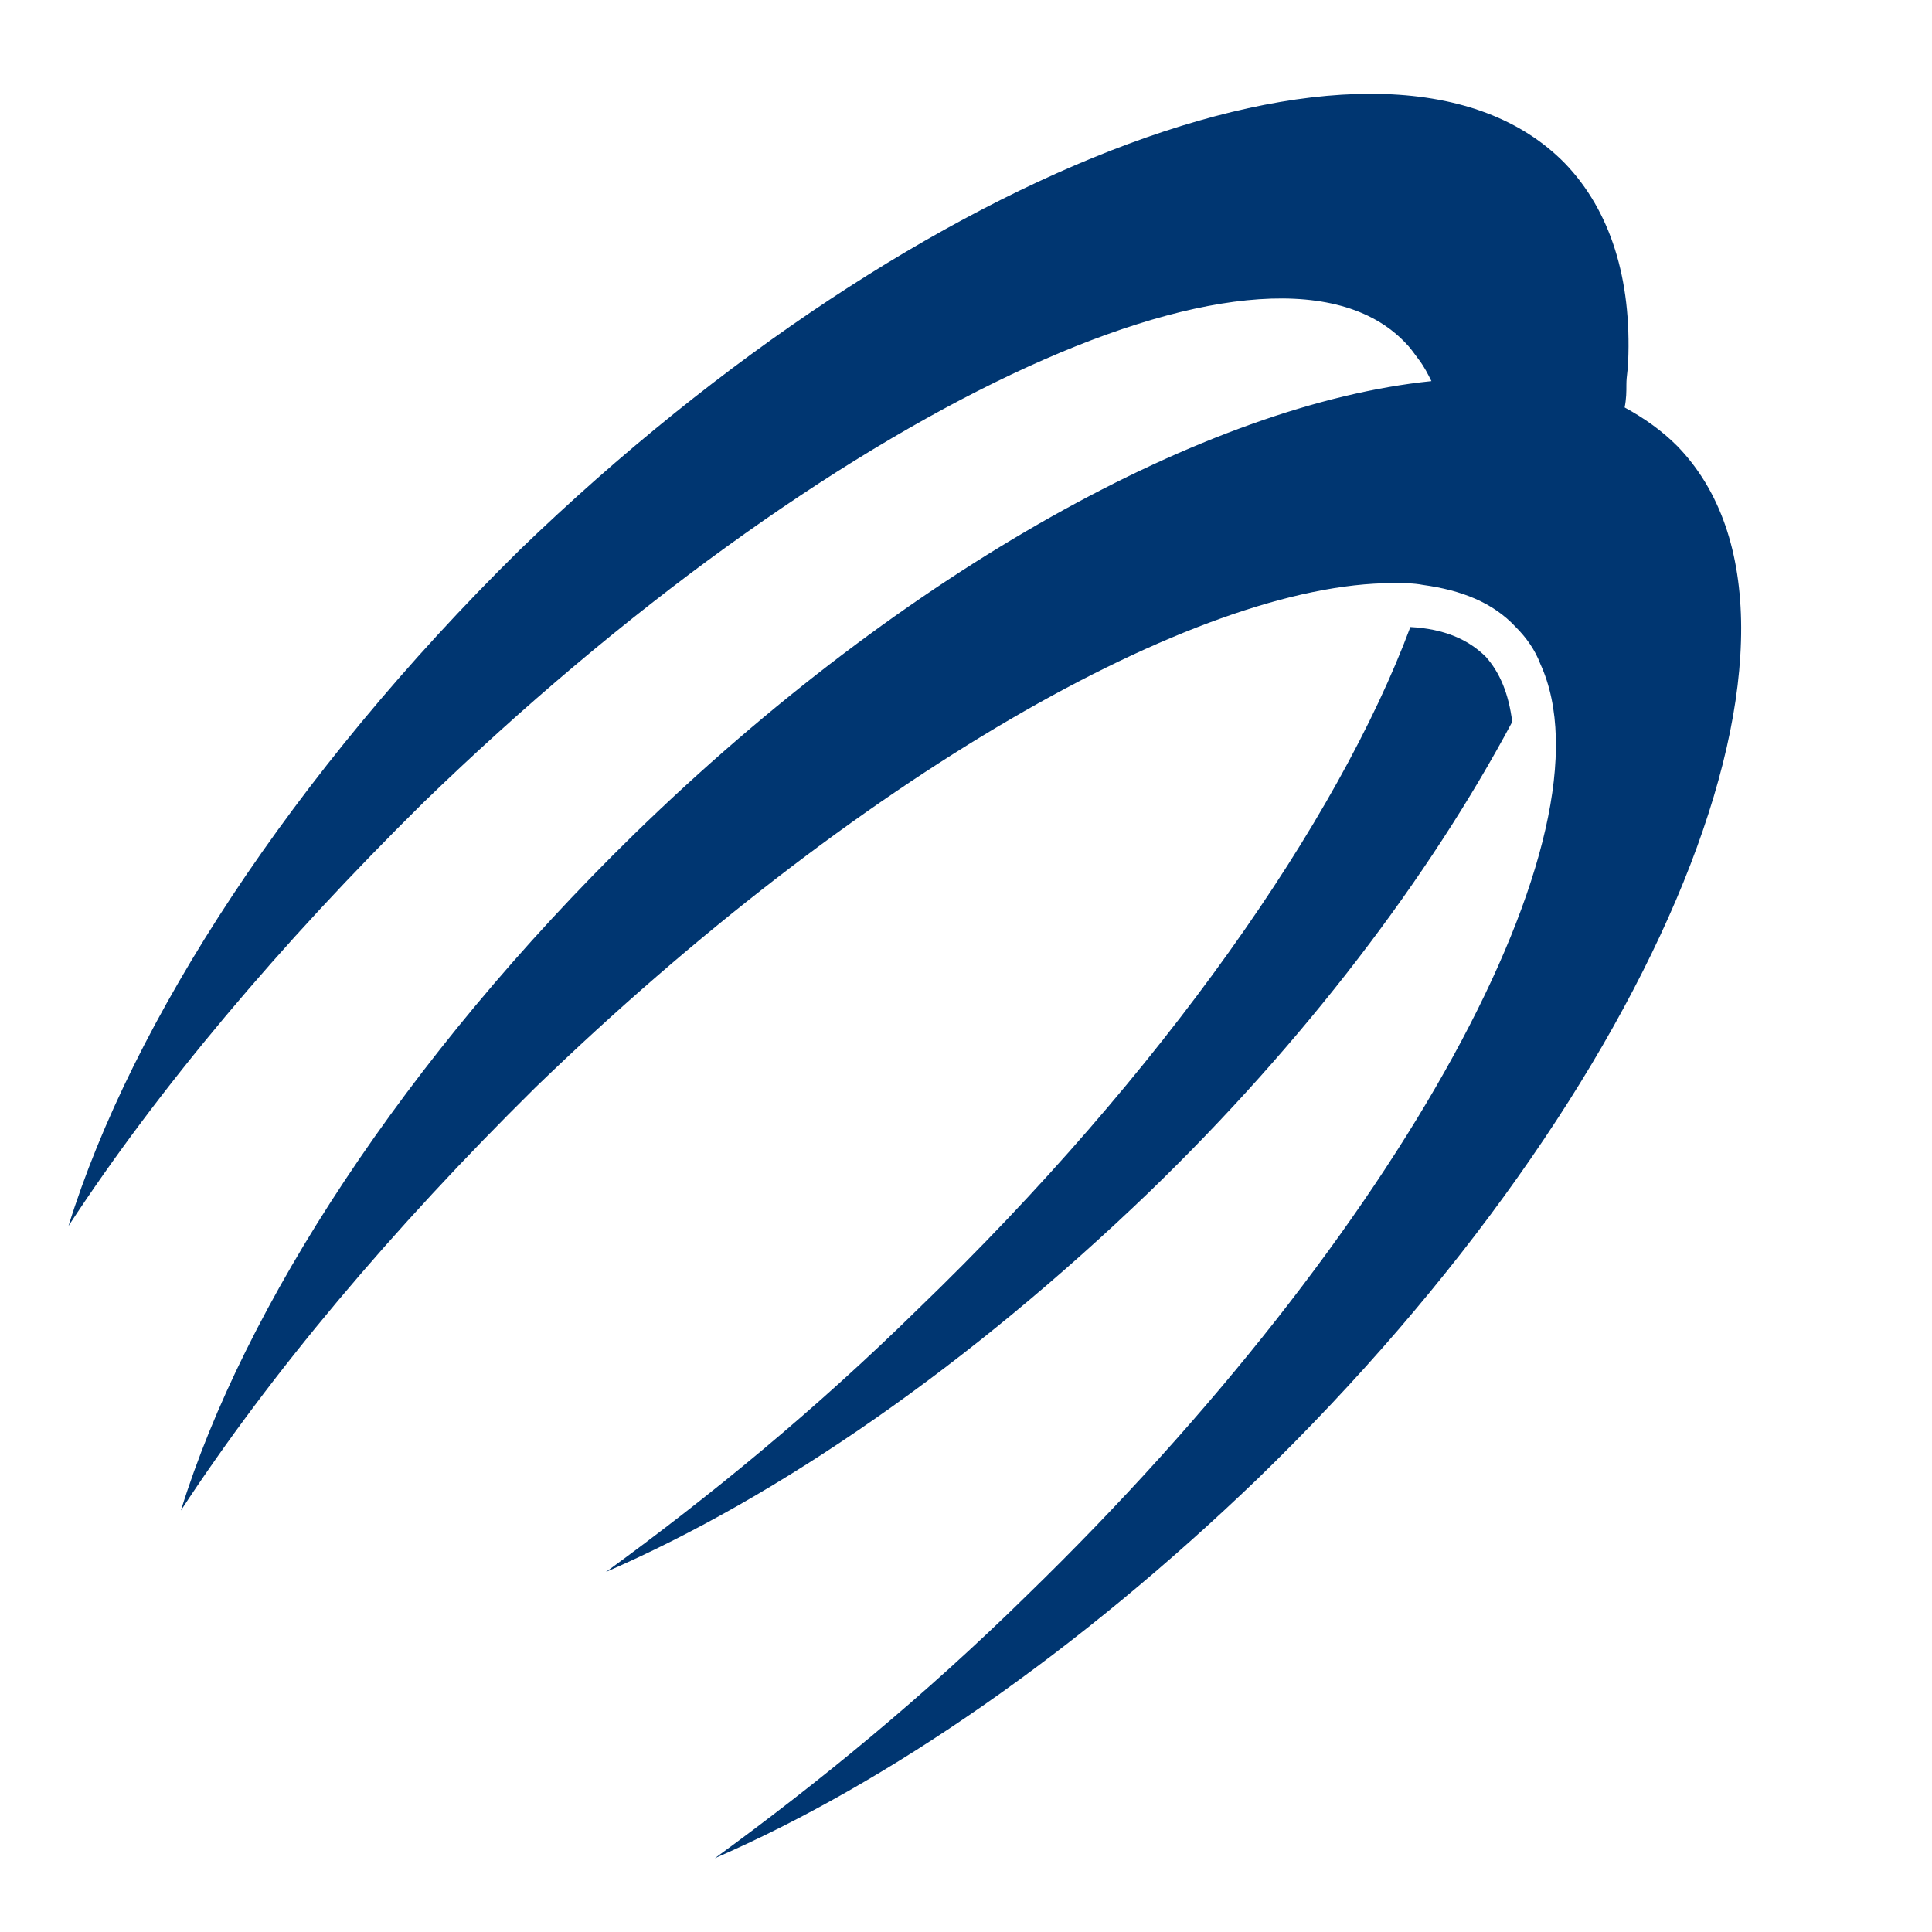
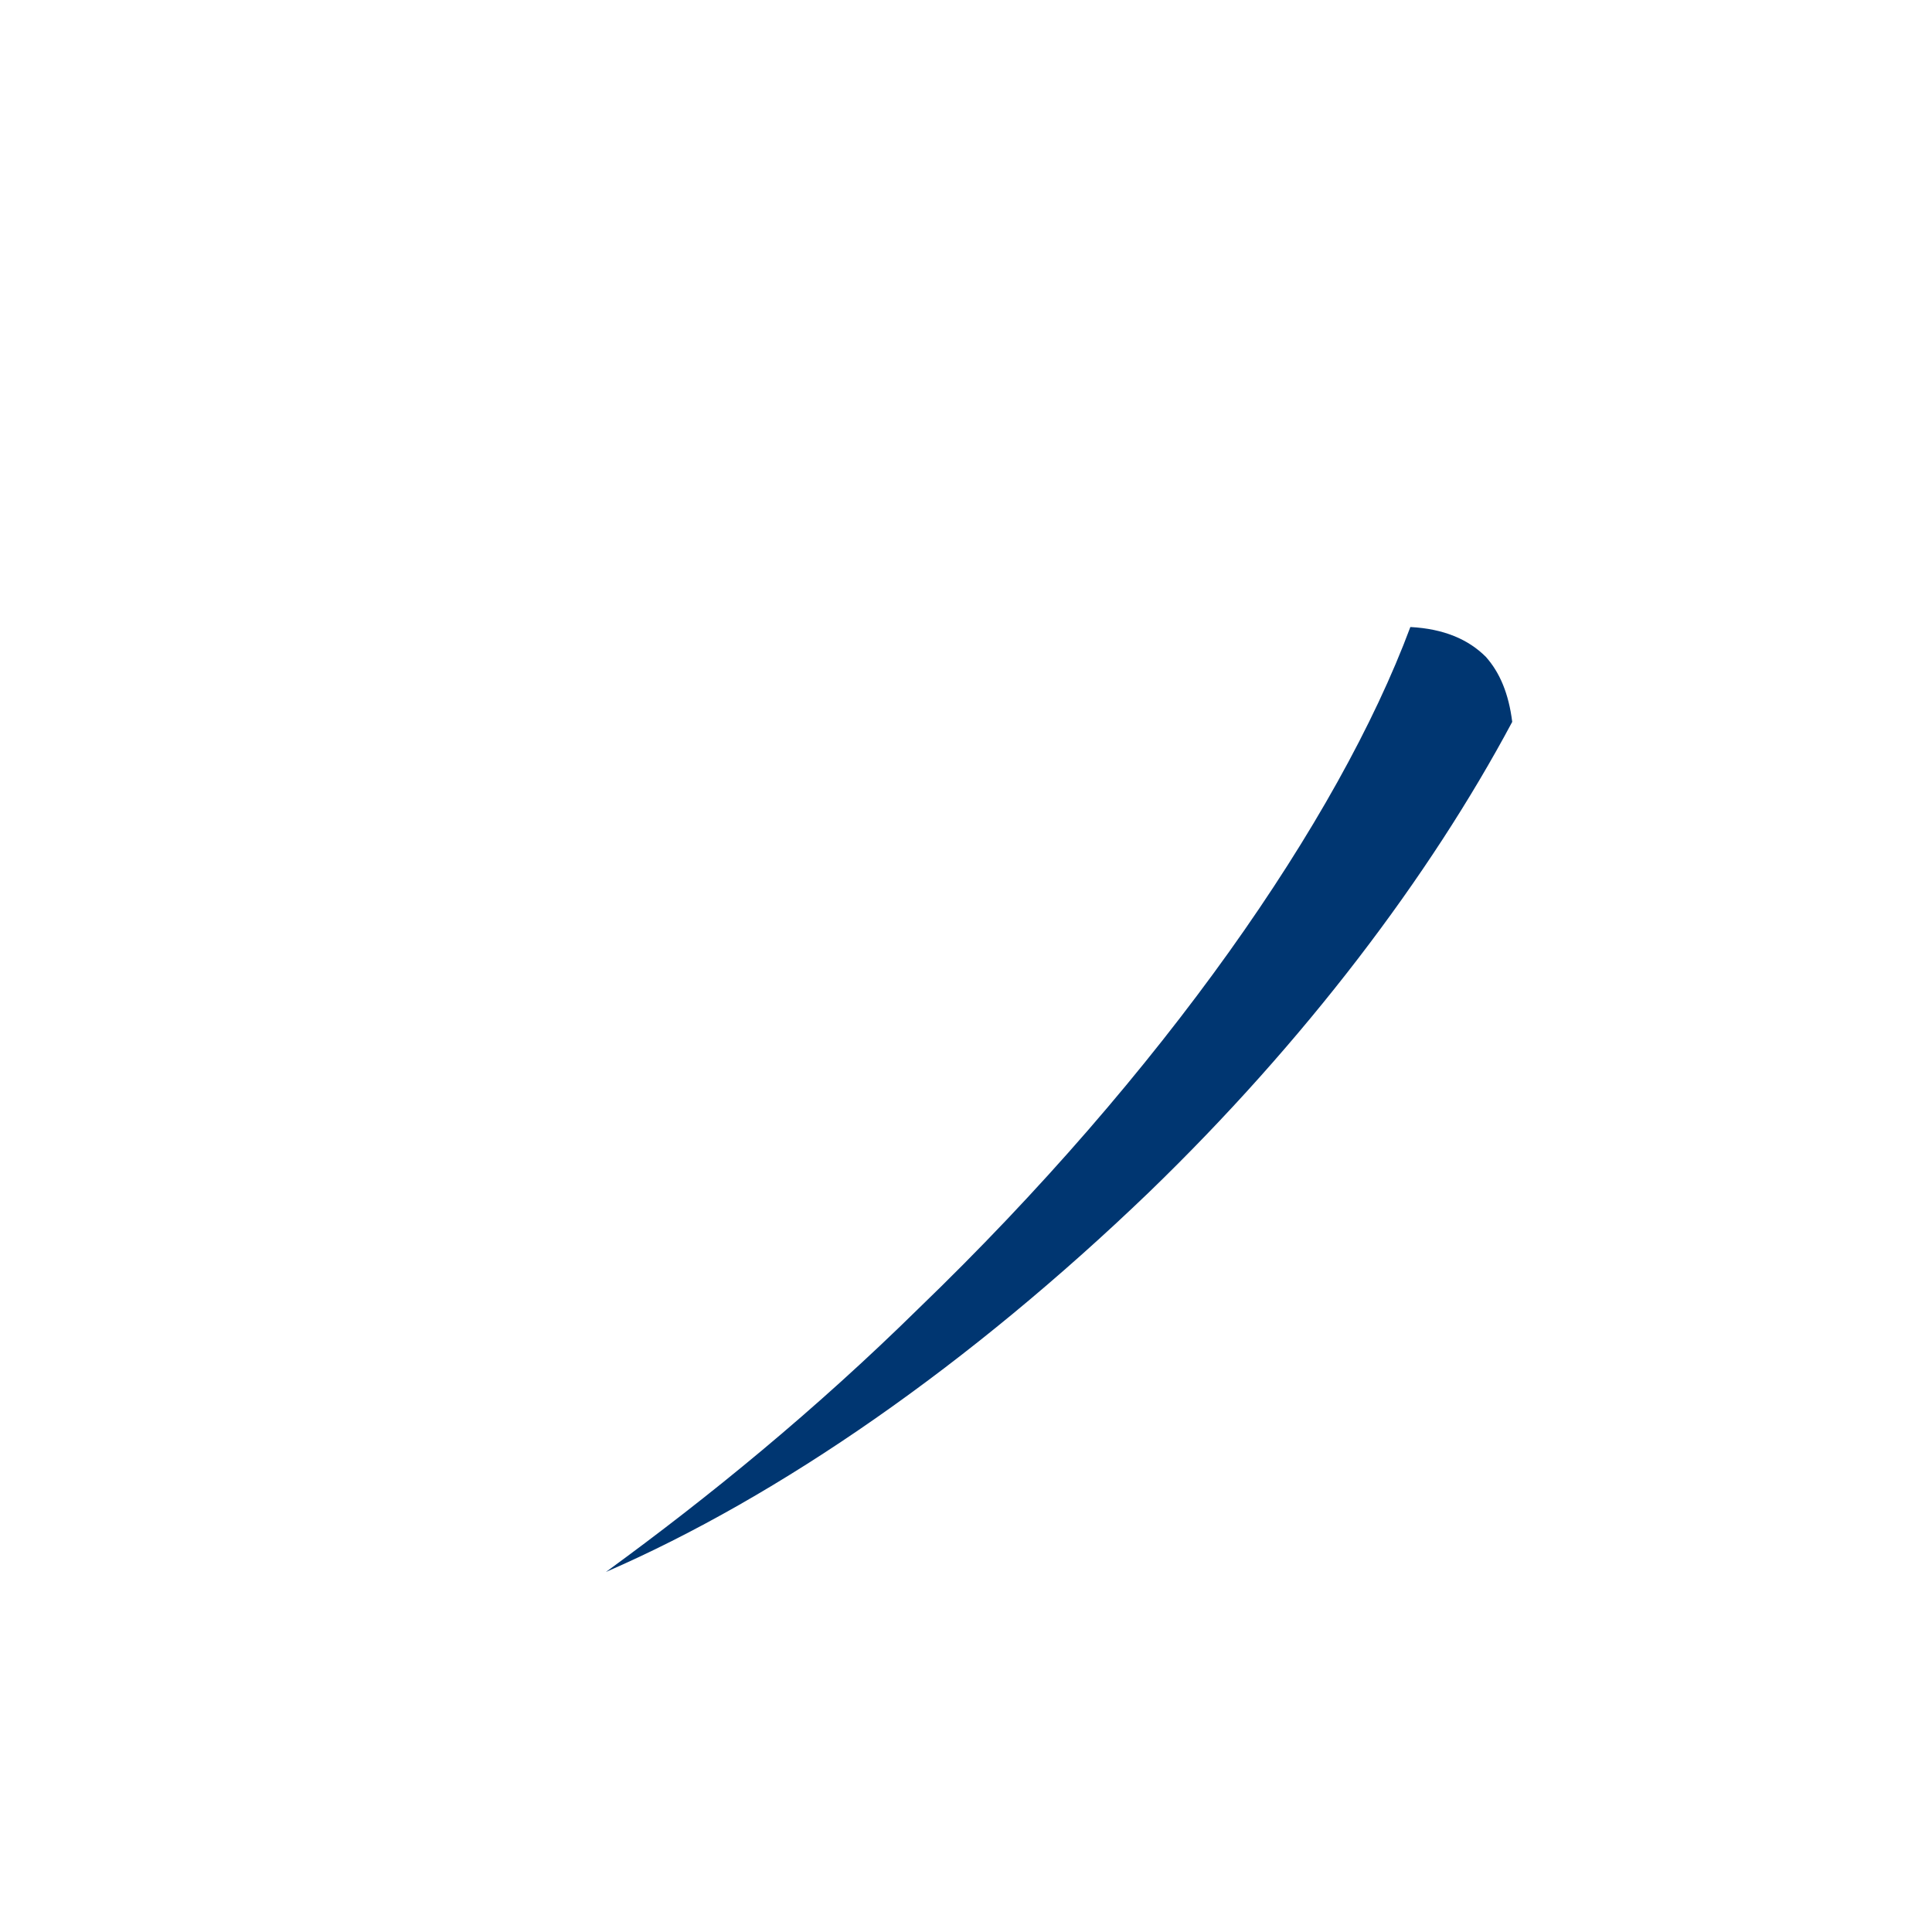
<svg xmlns="http://www.w3.org/2000/svg" version="1.1" id="Layer_1" x="0px" y="0px" viewBox="0 0 110 110" style="enable-background:new 0 0 110 110;" xml:space="preserve">
  <style type="text/css">
	.st0{fill-rule:evenodd;clip-rule:evenodd;fill:#003671;}
	.st1{fill:#003671;}
</style>
  <g>
    <path class="st1" d="M86.1,41.1c-0.2-1.6-0.7-2.8-1.5-3.7c-1-1-2.4-1.6-4.3-1.7c-4.1,11-14.1,25.4-28,38.8   c-5.9,5.8-11.9,10.7-17.8,15c9.9-4.3,20.7-11.8,30.9-21.6C74.3,59.3,81.4,49.9,86.1,41.1z" />
-     <path class="st1" d="M95.5,25.4c-0.9-0.9-1.9-1.6-3-2.2c0.1-0.5,0.1-0.9,0.1-1.3c0-0.5,0.1-0.9,0.1-1.3c0.2-4.7-1-8.6-3.6-11.3   C79.2-0.8,52.6,9.1,29.6,31.3C16.6,44.1,7.5,58.2,3.9,69.8c5.1-7.8,12-16,20.2-24.1c22.9-22.2,47.8-34,55.7-26.4   c0.1,0.1,0.1,0.1,0.2,0.2c0.3,0.3,0.5,0.6,0.8,1c0.3,0.4,0.5,0.8,0.7,1.2C68.8,23,51.6,32.4,36.1,47.5C23,60.3,13.9,74.4,10.3,86   c5.1-7.8,12-16,20.2-24.1c18.2-17.6,37.6-28.7,48.8-28.7c0.6,0,1.2,0,1.7,0.1c2.2,0.3,4,1,5.3,2.4c0.6,0.6,1.1,1.3,1.4,2.1   c4.4,9.6-7.9,32.3-29.2,53c-5.9,5.8-11.9,10.7-17.8,15c9.9-4.3,20.7-11.8,30.9-21.6C94.6,61.9,105.3,35.5,95.5,25.4z" />
  </g>
</svg>